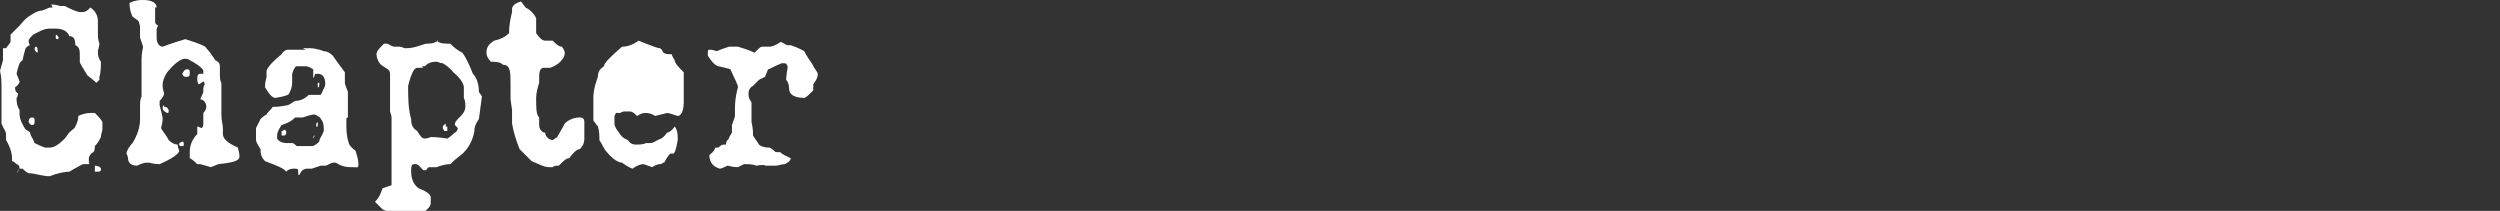
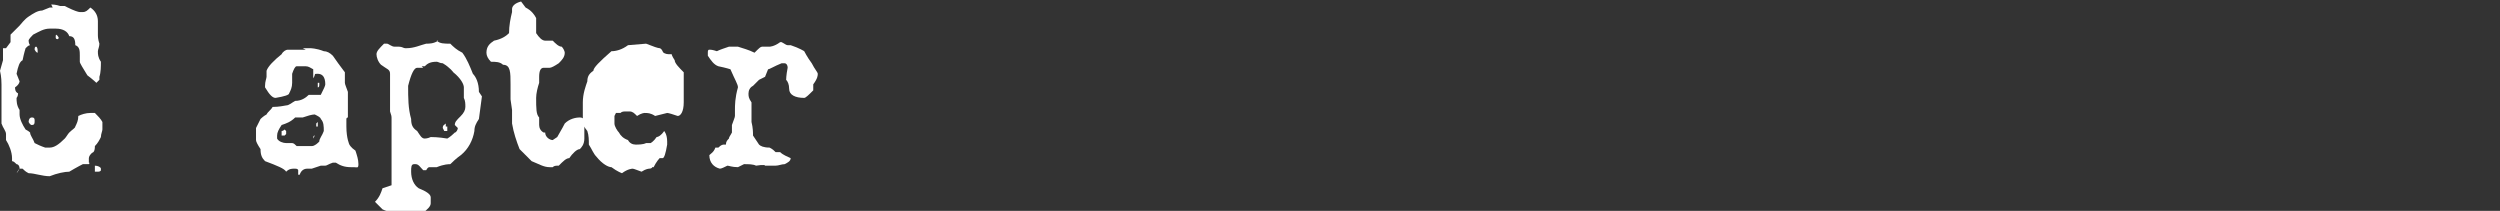
<svg xmlns="http://www.w3.org/2000/svg" id="_レイヤー_2" version="1.1" viewBox="0 0 166 14">
  <rect x="0" y="0" width="166" height="14" fill="#333333" stroke="none" />
  <defs>
    <style>
      .st0 {
        fill: none;
      }

      .st1 {
        fill: #fff;
      }
    </style>
  </defs>
  <g id="_レイヤー_1-2">
    <path class="st1" d="M3.4.3c.1,0,.3,0,.6.1h.3s.2.1.2.1c.4.2.7.3.8.3h.2c.2,0,.3-.1.5-.3.3.2.5.5.5.9s0,.4,0,.9c0,.1,0,.3.1.6,0,.2-.1.4-.1.5h0c0,.2,0,.4.2.7,0,.3,0,.7-.1,1v.2s-.2.2-.2.2c0,0-.2-.2-.6-.5-.3-.5-.5-.8-.5-.9v-.2s0-.2,0-.2c0-.3,0-.6-.3-.7,0-.4-.1-.6-.4-.6-.1-.3-.4-.5-.9-.5s-.2,0-.4,0c-.4,0-.7.2-1.1.4-.1.1-.3.3-.3.4,0,0,0,.2.1.3h0c-.1,0-.2.1-.3.2,0,0-.1.3-.2.8-.2.1-.3.4-.4.9l.2.5c0,0,0,.2-.3.4h0c0,.1,0,.3.2.4,0,.2-.1.3-.1.3,0,.2,0,.5.2.8v.3c0,.3.2.7.4,1,0,0,.2.1.3.2,0,.2.2.4.3.7.2.1.4.2.7.3h.3c.3,0,.6-.2,1-.6.1-.1.2-.3.3-.4.2-.2.4-.3.4-.4.1-.2.2-.4.2-.7.2-.1.5-.2.8-.2h.3c.2.2.4.4.5.6v.5c0,.1-.1.3-.1.5-.1.2-.2.4-.4.6,0,.1,0,.3-.1.4-.2.1-.3.3-.3.4v.3c.1,0,0,.1,0,.1h-.4c0,0-.4.2-.9.5-.3,0-.8.1-1.3.3-.5,0-1-.2-1.4-.2-.2-.1-.3-.2-.4-.3h-.2c-.1.2-.2.3-.2.3s0,0,0,0h0c.1-.2.2-.3.2-.3h0c0-.2-.1-.3-.2-.3-.1-.1-.2-.2-.3-.2,0,0,0,0,0,0v-.2c0-.4-.2-.9-.4-1.2,0-.1,0-.2,0-.4,0-.2-.2-.4-.3-.7,0,0,0-.2,0-.3v-.4c0,0,0-.5,0-.5v-.9c0-.2,0-.4,0-.5s0-.5-.1-.9l.2-.7c0,0,0-.4,0-.8H.4s.3-.4.3-.4c0-.1,0-.3,0-.5.3-.3.5-.5.6-.6s.3-.4.6-.6c.3-.2.6-.4.9-.4l.5-.2h.2s0,0,0,0ZM2.1,7.8c.1,0,.2,0,.2.2h0c0,.2,0,.3-.2.3,0,0-.1,0-.2-.2h0c0-.2.1-.3.2-.3ZM2.4,3.1h0c0,0,.1,0,.1.3,0,0,0,.1,0,.1h0c0,0-.1,0-.2-.2,0-.1,0-.2.1-.2h0ZM3.7,2.3c0,0,.1,0,.2.2,0,0,0,.1-.1.1h0c0,0-.1,0-.1-.1h0c0-.2,0-.2.1-.2ZM6.7,11.3c0,0,0,.1-.2.1h-.2c0,0,0-.2,0-.4h0c0,0,0,0,0,0,.2,0,.4.1.4.2h0s0,0,0,0Z" />
-     <path class="st1" d="M10.3.5v.5c0,0,0,.4,0,.4,0,.1,0,.2.2.3h0c0,0-.1.2-.1.2v.6c0,.4.2.6.4.6h0c0,0,.5-.2,1.5-.5h0c1,.3,1.4.5,1.4.6.2.2.4.5.6.8.2.1.3.2.3.4,0,.3,0,.5,0,.6h0c0,.4.1.5.1.5v.4c0,.1,0,.5,0,1.1,0,.2,0,.4,0,.6,0,.4.1.7.1.9v.4c0,.3.3.6,1,.9,0,.1.1.3.1.6s-.5.4-1.4.5l-.5.2h0l-.7-.2c0,0-.1,0-.2,0h0c-.1-.1-.3-.3-.5-.4,0-.1,0-.2,0-.4,0-.5.2-.9.5-1.2h0c0-.2,0-.4,0-.5h0c.1,0,.2.1.3.1,0,0,.1-.1.1-.2s0,0,0-.1h0c0-.4,0-.6,0-.7.2-.2.2-.4.2-.4,0-.3-.2-.5-.4-.5h0c.1-.3.2-.4.2-.5v-.2s0,0,0,0c0,0,0-.2.1-.3h0s0-.1-.1-.2c-.1.1-.3.2-.3.2h0c0,0-.1-.1-.1-.3s0-.4.2-.4h.2v-.2c0-.1-.3-.4-.9-.7,0,0-.1-.1-.3-.1-.3,0-.7.3-1.2.9-.2.3-.3.6-.3.8h0c0,.2,0,.3.1.6,0,0,0,.2-.3.5,0,.1,0,.2,0,.3.1.4.2.7.2.9h0c0,.3-.1.5-.1.6,0,.1.3.4.5.8.2.2.4.3.6.3,0,0,0,.2.1.4h0c0,.2-.4.5-1.3.9h0c-.4,0-.7-.1-.7-.1h-.1c-.1,0-.3,0-.7.2-.4,0-.6-.2-.6-.5,0,0,0-.1-.1-.3h0c0-.1.1-.4.4-.7.3-.5.5-1,.5-1.6v-.2c0-.2,0-.4,0-.8,0-.3.1-.5.1-.5,0-.2,0-.5,0-.9,0-.5,0-.9,0-1.3s0-.1,0-.3c0-.4.1-.7.1-.8l-.2-.6c0-.2,0-.4,0-.6s0-.2-.1-.5l-.4-.3c-.1-.2-.2-.5-.2-.9h0c.4-.2.7-.2.9-.2.6,0,.9.2.9.5h0ZM10.9,7.1h.1c0,0,.1,0,.2.2h0c0,.2,0,.2-.1.2-.2-.1-.3-.2-.3-.3,0-.1,0-.2.1-.2ZM12.1,9.4h0c0,0,.1,0,.1.1h0c0,.2,0,.2-.1.2h-.1c0,0-.1,0-.1-.1s0-.1.2-.2ZM12.4,4.6c.1,0,.2,0,.2.2h0c0,.2,0,.3-.2.3s-.2,0-.3-.2h0c.1-.2.2-.3.3-.3Z" />
    <path class="st1" d="M20.1,3.2h.5c0,0,.4,0,.9.2.2,0,.4.1.6.3.2.3.5.7.8,1.1h0c0,.2,0,.4,0,.7,0,.1.1.3.2.6v.7c0,.2,0,.3,0,.3v.7c-.1,0-.1.1-.1.1,0,0,0,.2,0,.5,0,.8.2,1.2.2,1.2,0,0,.1.2.4.4.1.3.2.6.2.9s-.1.2-.3.2h-.2c-.4,0-.7-.1-1-.3,0,0,0,0-.2,0-.3.1-.4.2-.5.2h-.3l-.6.2h-.3c-.2,0-.4.1-.5.4h-.1s0-.3,0-.3c0,0,0-.1-.2-.1h-.1c-.1,0-.3,0-.5.2h0c-.1-.2-.6-.4-1.4-.7-.2-.2-.3-.4-.3-.8-.2-.3-.3-.5-.3-.6,0-.2,0-.4,0-.6v-.2c.1-.2.2-.4.3-.6,0,0,.2-.2.4-.3.1-.2.3-.3.4-.5.1,0,.4,0,.9-.1.2,0,.4-.2.6-.3.4,0,.7-.2.9-.4h.2c0,0,.2,0,.2,0,.1,0,.3,0,.4,0,.2-.4.3-.6.3-.7h0c0-.5-.2-.7-.5-.7s-.1,0-.3.3h0v-.6c-.2-.1-.3-.2-.5-.2h0c0,0-.2,0-.4,0h-.2c-.1,0-.2.2-.3.5,0,0,0,.2,0,.3s0,.2,0,.3h0c0,.3-.1.5-.2.7,0,.1-.3.2-.9.3h0c-.2,0-.4-.2-.7-.7,0,0,0,0,0-.1,0-.3.1-.5.1-.6v-.4c.1-.3.5-.7,1-1.1.1-.2.3-.3.4-.3h.5c.4,0,.6,0,.7,0h0ZM20.2,7.8c-.2,0-.4,0-.5,0h-.1c-.3.3-.6.4-.9.5-.2.3-.3.5-.3.7h0s0,.1,0,.2c.1.2.4.3.6.3.1,0,.3,0,.4,0,.1,0,.2.1.3.2.2,0,.5,0,.7,0h.3c.2,0,.4-.2.5-.3,0-.2.2-.4.3-.7,0-.3,0-.6-.2-.8,0-.1-.2-.2-.4-.3-.2,0-.5.1-.8.2h0ZM19,8.7v.2s0,0-.1.1h-.1s0,0-.1,0h0c0-.2,0-.2,0-.3.1,0,.2-.1.2-.1,0,0,0,0,0,0h0ZM20.8,9.2s0,0,0,.1,0,0,0,.1h0s0,0,0,0h0s0,0,0-.2h0c0-.1,0-.2.1-.2ZM21.1,8.1h0s0,0,0,.1,0,.1,0,.2h-.1c0,0,0,0,0-.1h0c0,0,0-.1,0-.1,0,0,0,0,0,0s0,0,0,0ZM21.2,5.5s0,0,0,.1h0c0,.1,0,.2-.1.2h0s0,0,0-.1h0s0-.2,0-.2c0,0,0,0,.1,0h0Z" />
    <path class="st1" d="M29,2.7c.2.2.5.2.9.2.2.2.4.4.8.6.3.4.5.9.7,1.4.2.2.4.6.4,1.2l.2.3h0c0,0-.2,1.5-.2,1.5h0c-.2.3-.3.5-.3.8-.1.6-.4,1.2-.9,1.6,0,0-.3.2-.7.6-.1,0-.4,0-.9.2,0,0-.2,0-.4,0h-.1s-.1,0-.2.2h-.2c-.2-.2-.3-.4-.5-.4h-.1c-.2,0-.2.2-.2.5,0,.5.2.9.5,1.1.5.2.8.4.8.6v.2s0,.2,0,.2c0,.2-.2.4-.6.7-.1,0-.2-.1-.4-.1s-.2,0-.5,0c-.1,0-.2,0-.3,0h0c-.3,0-.5,0-.5,0-.4,0-.7-.1-.9-.2,0,0-.2-.2-.2-.2l-.3-.3h0c.3-.3.4-.6.5-.9l.6-.2c0-.2,0-.3,0-.4,0-.3,0-.7,0-1.3,0,0,0-.2,0-.4,0-.2,0-.5,0-.9s0-.4,0-.7c0-.3,0-.5,0-.7s0-.2-.1-.5v-1.1c0-.3,0-.5,0-.6,0-.2,0-.5,0-.8s-.2-.3-.6-.6c-.2-.2-.3-.5-.3-.7s.2-.4.5-.7h.2c.1,0,.3.2.5.2s.2,0,.3,0c.2,0,.3.1.4.1h.1c.5,0,.9-.2,1.3-.3.2,0,.5,0,.8-.2h0ZM28.1,4.5h-.4c-.2,0-.4.4-.6,1.2,0,.8,0,1.5.2,2.2,0,.4.1.6.4.8.2.3.3.5.5.5h0c0,0,.2,0,.4-.1.1,0,.5,0,1.1.1,0,0,.2-.1.5-.4.1,0,.2-.2.2-.3l-.2-.2h0c0-.2.1-.3.4-.6.2-.2.3-.4.3-.6h0c0-.2,0-.4-.1-.6h0c0,0,0-.2,0-.5v-.2c0-.2-.2-.6-.7-1,0,0-.2-.3-.7-.6-.2,0-.3-.1-.4-.1-.4,0-.6.1-.8.3,0,0-.1,0-.2,0h0ZM29.6,8.4h.1s0,0,0,.1,0,0,0,0v.2c0,0-.1,0-.2,0h0c0,0,0,0-.1-.2h0c0-.2.1-.2.2-.3Z" />
    <path class="st1" d="M34.9.5h0c.4.2.6.5.7.7,0,.3,0,.5,0,.6v.4c.2.3.4.5.6.5h.5c.2.2.4.4.6.4.1.1.2.3.2.4,0,.3-.2.5-.4.7-.3.2-.5.3-.6.3h-.4c-.2,0-.3.2-.3.6v.4c-.1.3-.2.7-.2,1,0,.7,0,1.1.2,1.3,0,.2,0,.4,0,.5,0,.2.1.4.3.5h.1c0,.3.3.5.5.5h0l.3-.2c.1-.2.3-.5.5-.9.3-.3.7-.4,1-.4h0c.2,0,.3.1.3.3,0,.2,0,.5,0,.9v.2c0,.4-.2.6-.3.7-.2,0-.5.3-.7.6-.2,0-.4.2-.7.5-.2,0-.3,0-.4.1h-.2c-.4,0-.7-.2-1.2-.4,0,0-.3-.3-.8-.8-.2-.5-.4-1.1-.5-1.7,0-.2,0-.4,0-.7v-.2s-.1-.7-.1-.7v-1c0-.8,0-1.3-.5-1.3-.2-.2-.5-.2-.8-.2-.2-.2-.3-.4-.3-.6,0-.4.2-.6.5-.8.5-.1.8-.3,1-.5,0-.5.1-1,.2-1.4v-.2c0-.2.2-.4.6-.5h0Z" />
-     <path class="st1" d="M42.9,2.9h0c.5.2.8.3.9.3,0,0,.1,0,.2.2,0,.1.2.2.4.2,0,0,0,0,.2,0h0s0,.1.2.4c0,.2.3.5.6.8,0,.2,0,.3,0,.5,0,.4,0,.8,0,1.2v.3c0,.6-.2.9-.4.9h0c-.3-.1-.6-.2-.7-.2l-.8.2c-.3-.2-.5-.2-.7-.2h0c0,0-.2,0-.5.2h0c-.2-.2-.3-.3-.5-.3h-.2c-.2,0-.3,0-.4.1h-.3s0,0-.1.2v.2h0c0,.1,0,.2,0,.3,0,.2.2.5.3.6.1.2.3.4.6.5.1.2.3.3.5.3h0c.2,0,.5,0,.7-.1h0s.1,0,.3,0c.2,0,.4-.2.7-.3h0c0,0,.2-.1.4-.4h0c.1,0,.3-.1.5-.4,0,0,.2.2.2.7v.2s0,0,0,0c-.1.6-.2.9-.3.9h-.2c0,0-.2.2-.4.6h-.1c0,.1-.2.1-.2.1,0,0-.2,0-.5.2-.3-.1-.5-.2-.6-.2h0c0,0-.3,0-.7.3,0,0-.3-.1-.7-.4-.2,0-.6-.2-1-.7-.2-.2-.3-.5-.5-.8,0-.3,0-.6-.1-.9l-.3-.4v-.3s0,0,0-.1h0c0,0,0-.6,0-.6h0c0,0,0-.2,0-.3v-.2c0-.6.2-1.1.3-1.4,0-.3.1-.5.4-.7,0-.2.4-.6,1.2-1.3h0c.3,0,.7-.1,1.1-.4h0Z" />
+     <path class="st1" d="M42.9,2.9h0c.5.2.8.3.9.3,0,0,.1,0,.2.2,0,.1.2.2.4.2,0,0,0,0,.2,0h0s0,.1.2.4c0,.2.3.5.6.8,0,.2,0,.3,0,.5,0,.4,0,.8,0,1.2v.3c0,.6-.2.9-.4.9h0c-.3-.1-.6-.2-.7-.2l-.8.2c-.3-.2-.5-.2-.7-.2h0c0,0-.2,0-.5.2h0c-.2-.2-.3-.3-.5-.3h-.2c-.2,0-.3,0-.4.1h-.3s0,0-.1.2v.2h0c0,.1,0,.2,0,.3,0,.2.2.5.3.6.1.2.3.4.6.5.1.2.3.3.5.3h0c.2,0,.5,0,.7-.1h0s.1,0,.3,0h0c0,0,.2-.1.4-.4h0c.1,0,.3-.1.5-.4,0,0,.2.2.2.7v.2s0,0,0,0c-.1.6-.2.9-.3.9h-.2c0,0-.2.2-.4.6h-.1c0,.1-.2.1-.2.1,0,0-.2,0-.5.2-.3-.1-.5-.2-.6-.2h0c0,0-.3,0-.7.3,0,0-.3-.1-.7-.4-.2,0-.6-.2-1-.7-.2-.2-.3-.5-.5-.8,0-.3,0-.6-.1-.9l-.3-.4v-.3s0,0,0-.1h0c0,0,0-.6,0-.6h0c0,0,0-.2,0-.3v-.2c0-.6.2-1.1.3-1.4,0-.3.1-.5.4-.7,0-.2.4-.6,1.2-1.3h0c.3,0,.7-.1,1.1-.4h0Z" />
    <path class="st1" d="M51.9,2.8c.2.1.3.2.4.2h.2c.6.2.9.4.9.4,0,0,.2.4.5.8.2.4.4.6.4.7s0,.3-.3.7v.4c-.3.3-.5.5-.6.5-.6,0-1-.2-1-.6,0-.3-.1-.5-.2-.6h0c0,0,0-.3.1-.8h0c0-.2-.1-.3-.2-.3h-.2c-.5.2-.8.4-.9.4l-.2.5-.4.2c0,0-.2.2-.4.4-.2.1-.3.3-.3.5s0,.3.2.6h0c0,.3,0,.6,0,.9v.4c.1.4.1.7.1.9l.4.6h0c.1.1.3.2.7.2.2.1.3.2.4.3.1,0,.2,0,.3,0s0,0,0,0c.2.2.5.3.7.4h0c0,.2-.2.3-.4.4-.2,0-.4.1-.6.1h-.7c0-.1-.6,0-.6,0-.2-.1-.5-.1-.8-.1h0l-.4.2c-.4,0-.6-.1-.7-.1h0c-.2.1-.4.2-.5.2-.4-.1-.7-.4-.7-.9h0c.1-.1.3-.2.4-.5h.2c.2-.2.3-.2.4-.2h.1c0-.2.1-.3.2-.4,0-.1.1-.2.2-.4,0-.2,0-.4,0-.5.1-.3.2-.5.2-.6v-.4c0-.3,0-.8.2-1.5h0c0-.2-.2-.5-.5-1.2,0,0-.3-.1-.8-.2-.3-.1-.5-.4-.7-.7v-.2c0-.1,0-.2.1-.2s.2,0,.5.1c.2-.1.5-.2.8-.3.2,0,.4,0,.6,0,.3.1.7.2,1.1.4.3-.3.4-.4.5-.4.2,0,.3,0,.5,0h0c0,0,.3,0,.7-.3,0,0,0,0,.1,0h0Z" />
  </g>
-   <rect class="st0" x="0" width="166" height="14" />
</svg>